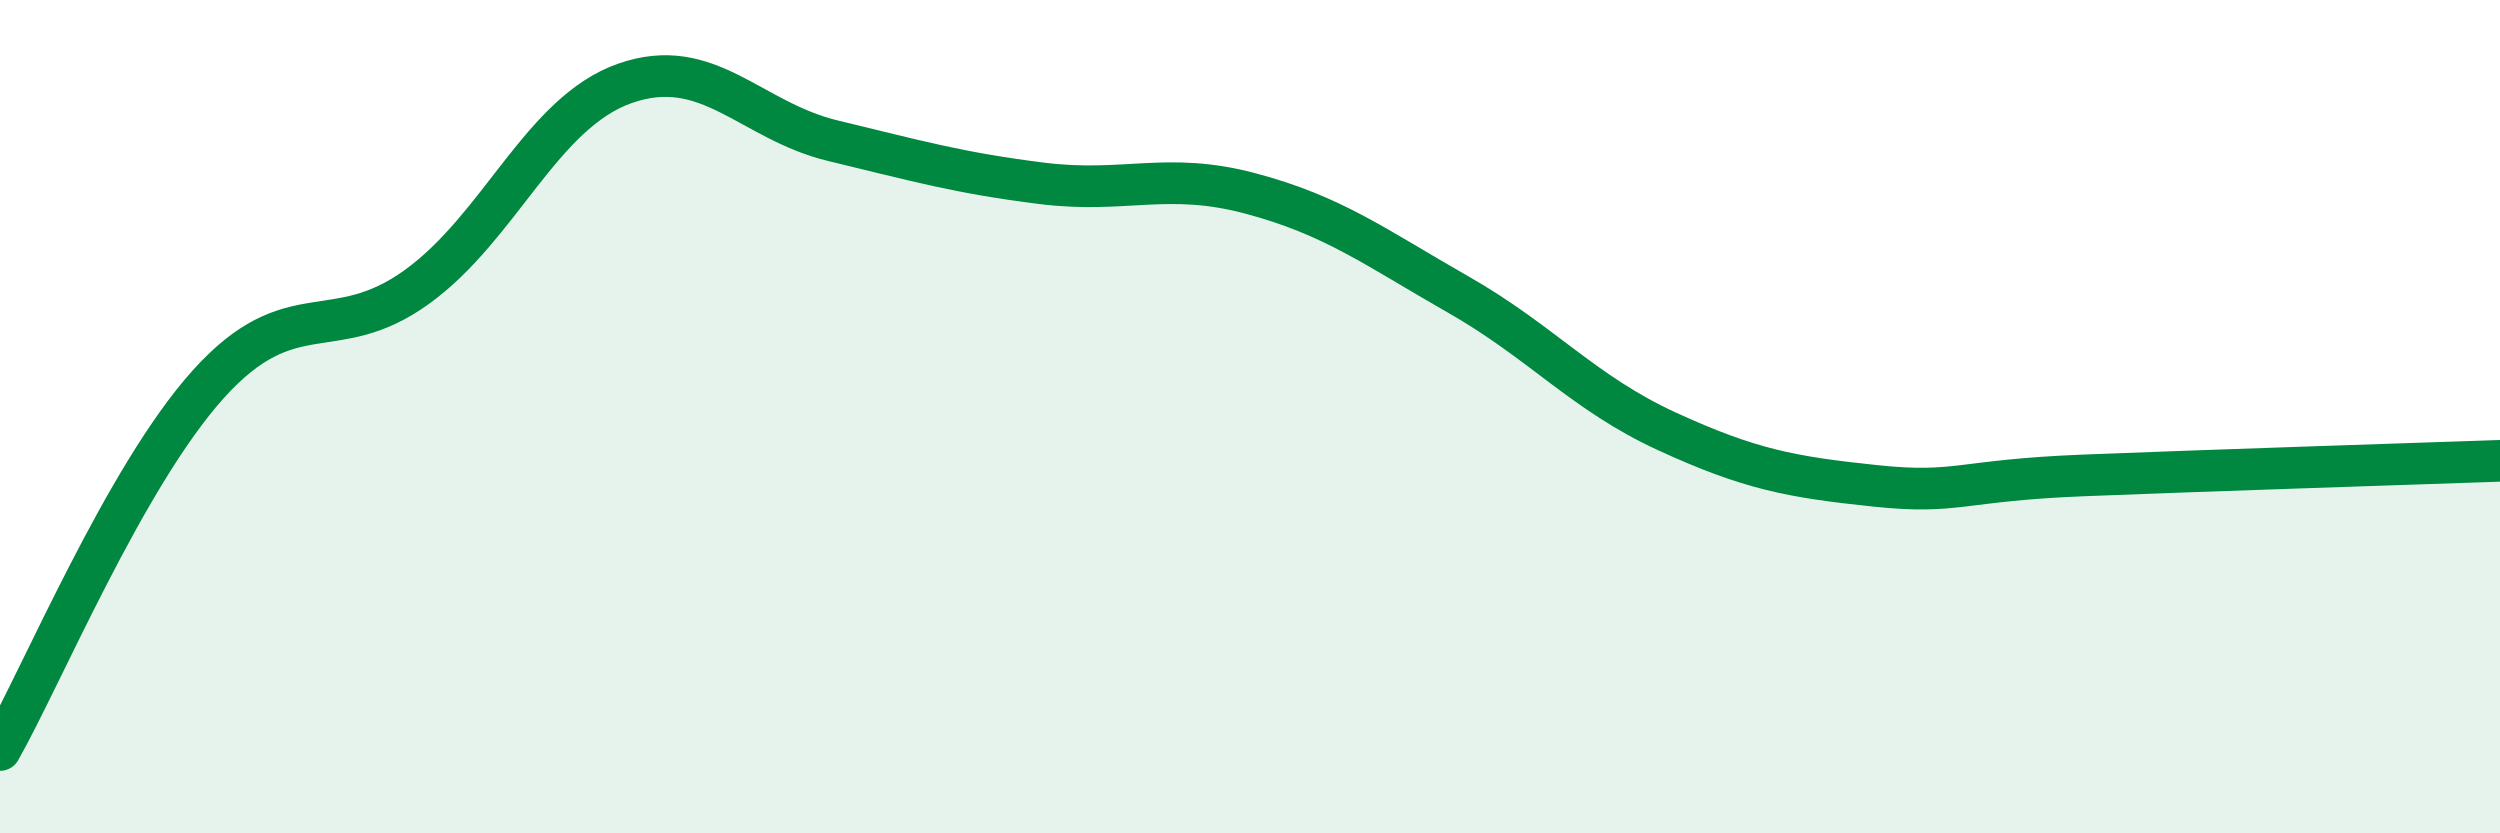
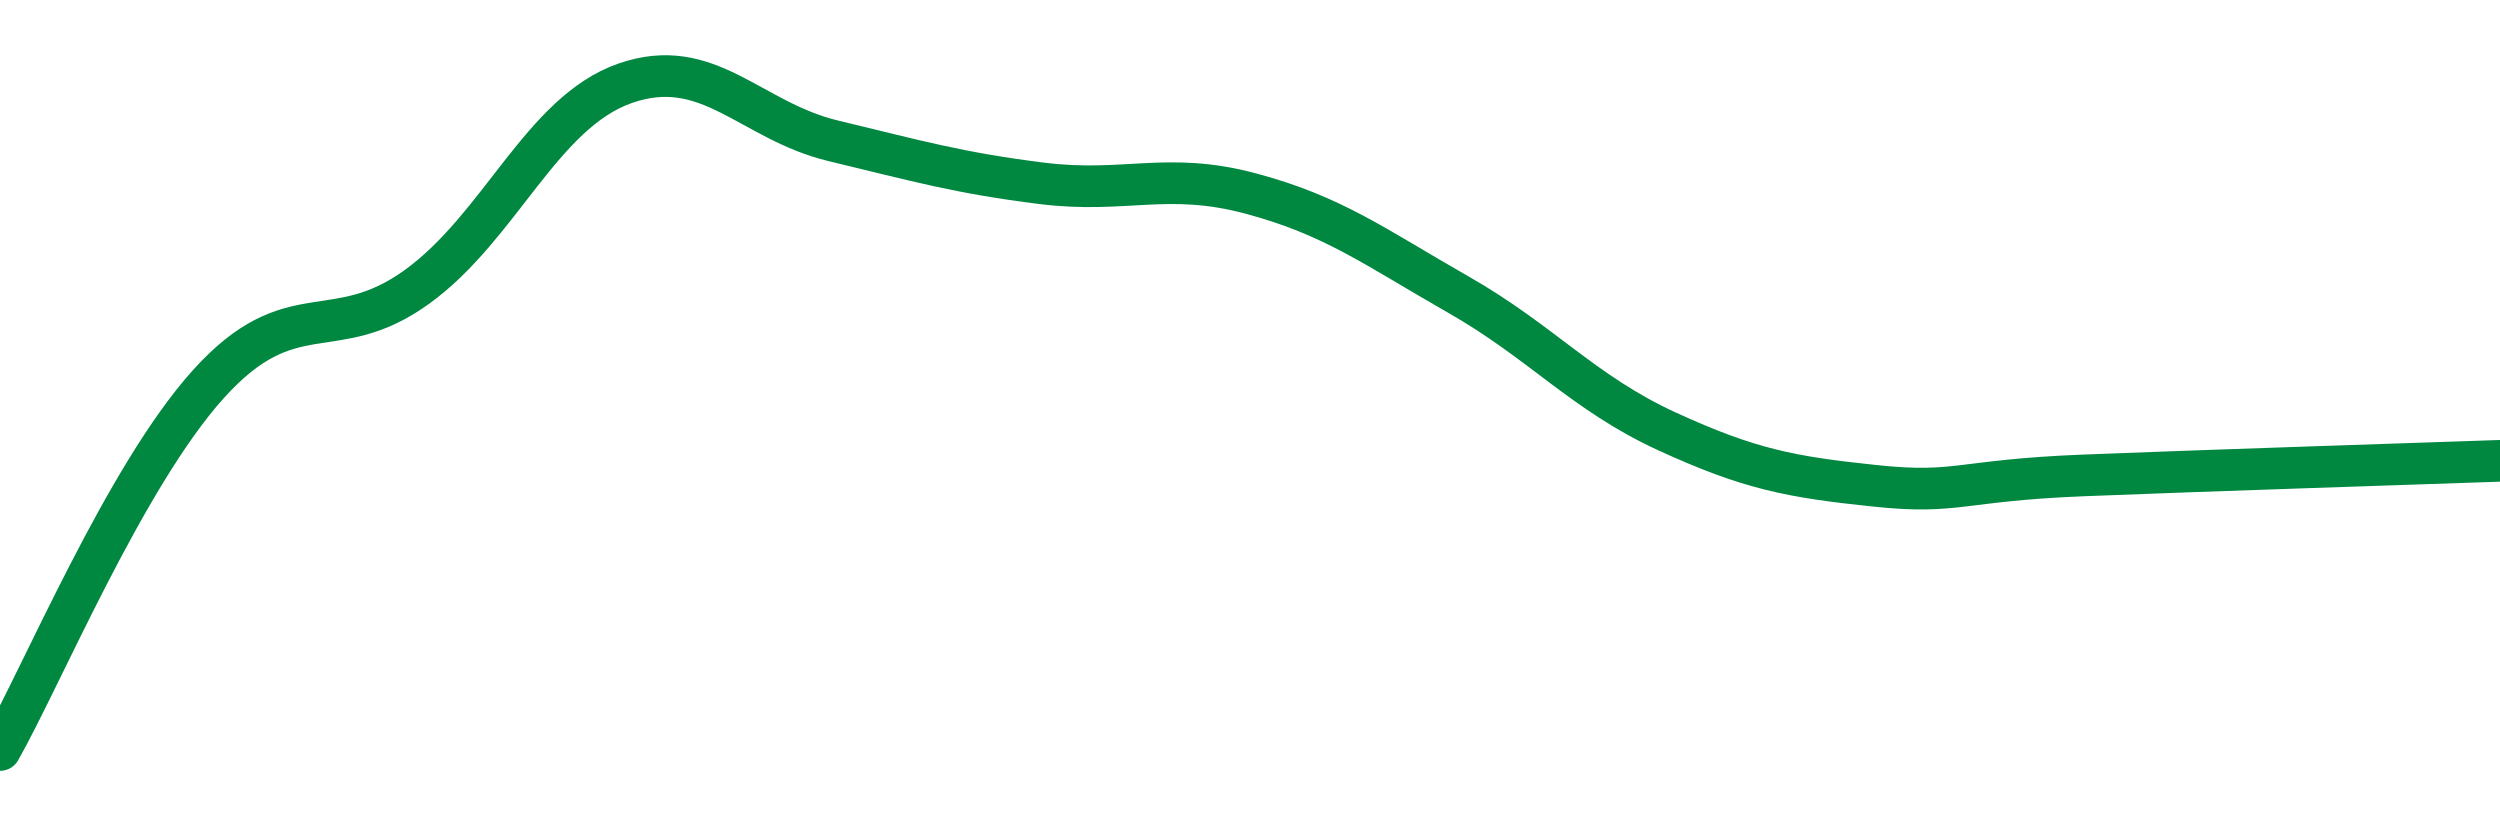
<svg xmlns="http://www.w3.org/2000/svg" width="60" height="20" viewBox="0 0 60 20">
-   <path d="M 0,18 C 1,16.24 3,11.44 5,9.22 C 7,7 8,8.33 10,6.89 C 12,5.45 13,2.7 15,2 C 17,1.3 18,2.9 20,3.38 C 22,3.86 23,4.15 25,4.4 C 27,4.65 28,4.11 30,4.64 C 32,5.17 33,5.93 35,7.07 C 37,8.21 38,9.43 40,10.35 C 42,11.27 43,11.45 45,11.66 C 47,11.87 47,11.53 50,11.41 C 53,11.29 58,11.13 60,11.06L60 20L0 20Z" fill="#008740" opacity="0.1" stroke-linecap="round" stroke-linejoin="round" />
  <path d="M 0,18 C 1,16.24 3,11.44 5,9.22 C 7,7 8,8.33 10,6.89 C 12,5.45 13,2.7 15,2 C 17,1.3 18,2.9 20,3.38 C 22,3.86 23,4.15 25,4.4 C 27,4.65 28,4.11 30,4.64 C 32,5.17 33,5.93 35,7.07 C 37,8.21 38,9.43 40,10.35 C 42,11.27 43,11.45 45,11.66 C 47,11.87 47,11.53 50,11.41 C 53,11.29 58,11.13 60,11.06" stroke="#008740" stroke-width="1" fill="none" stroke-linecap="round" stroke-linejoin="round" />
</svg>